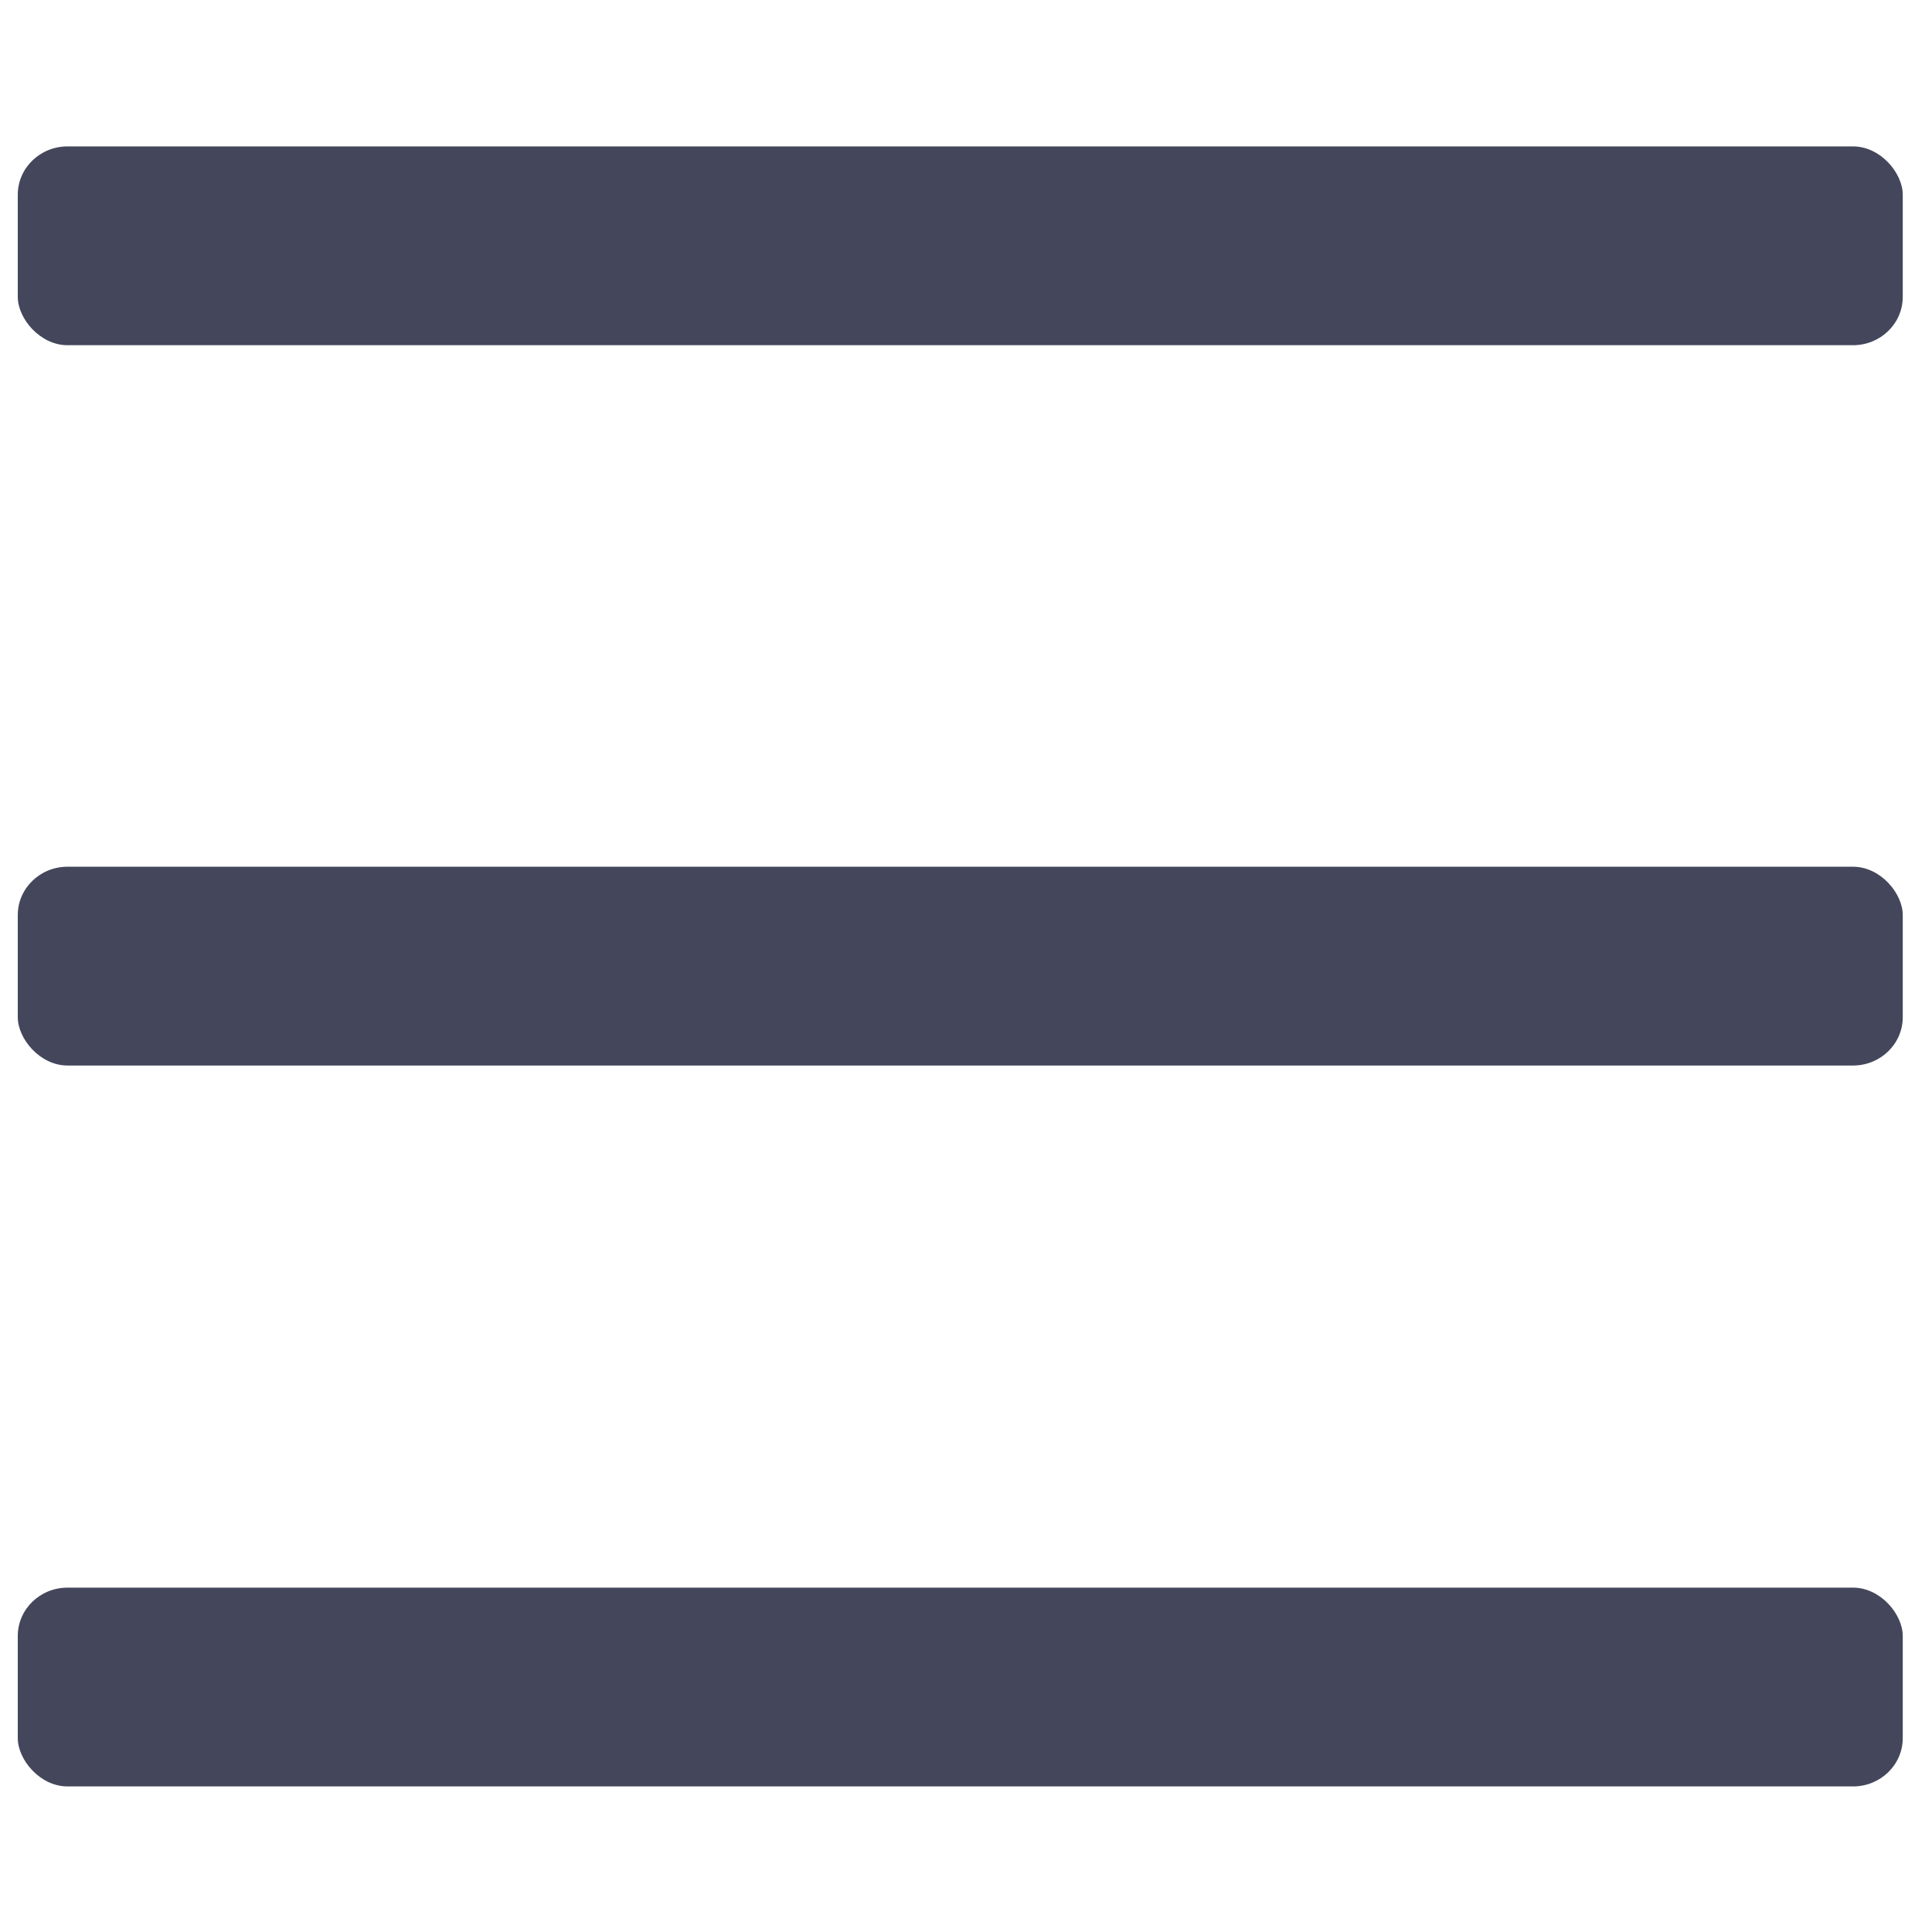
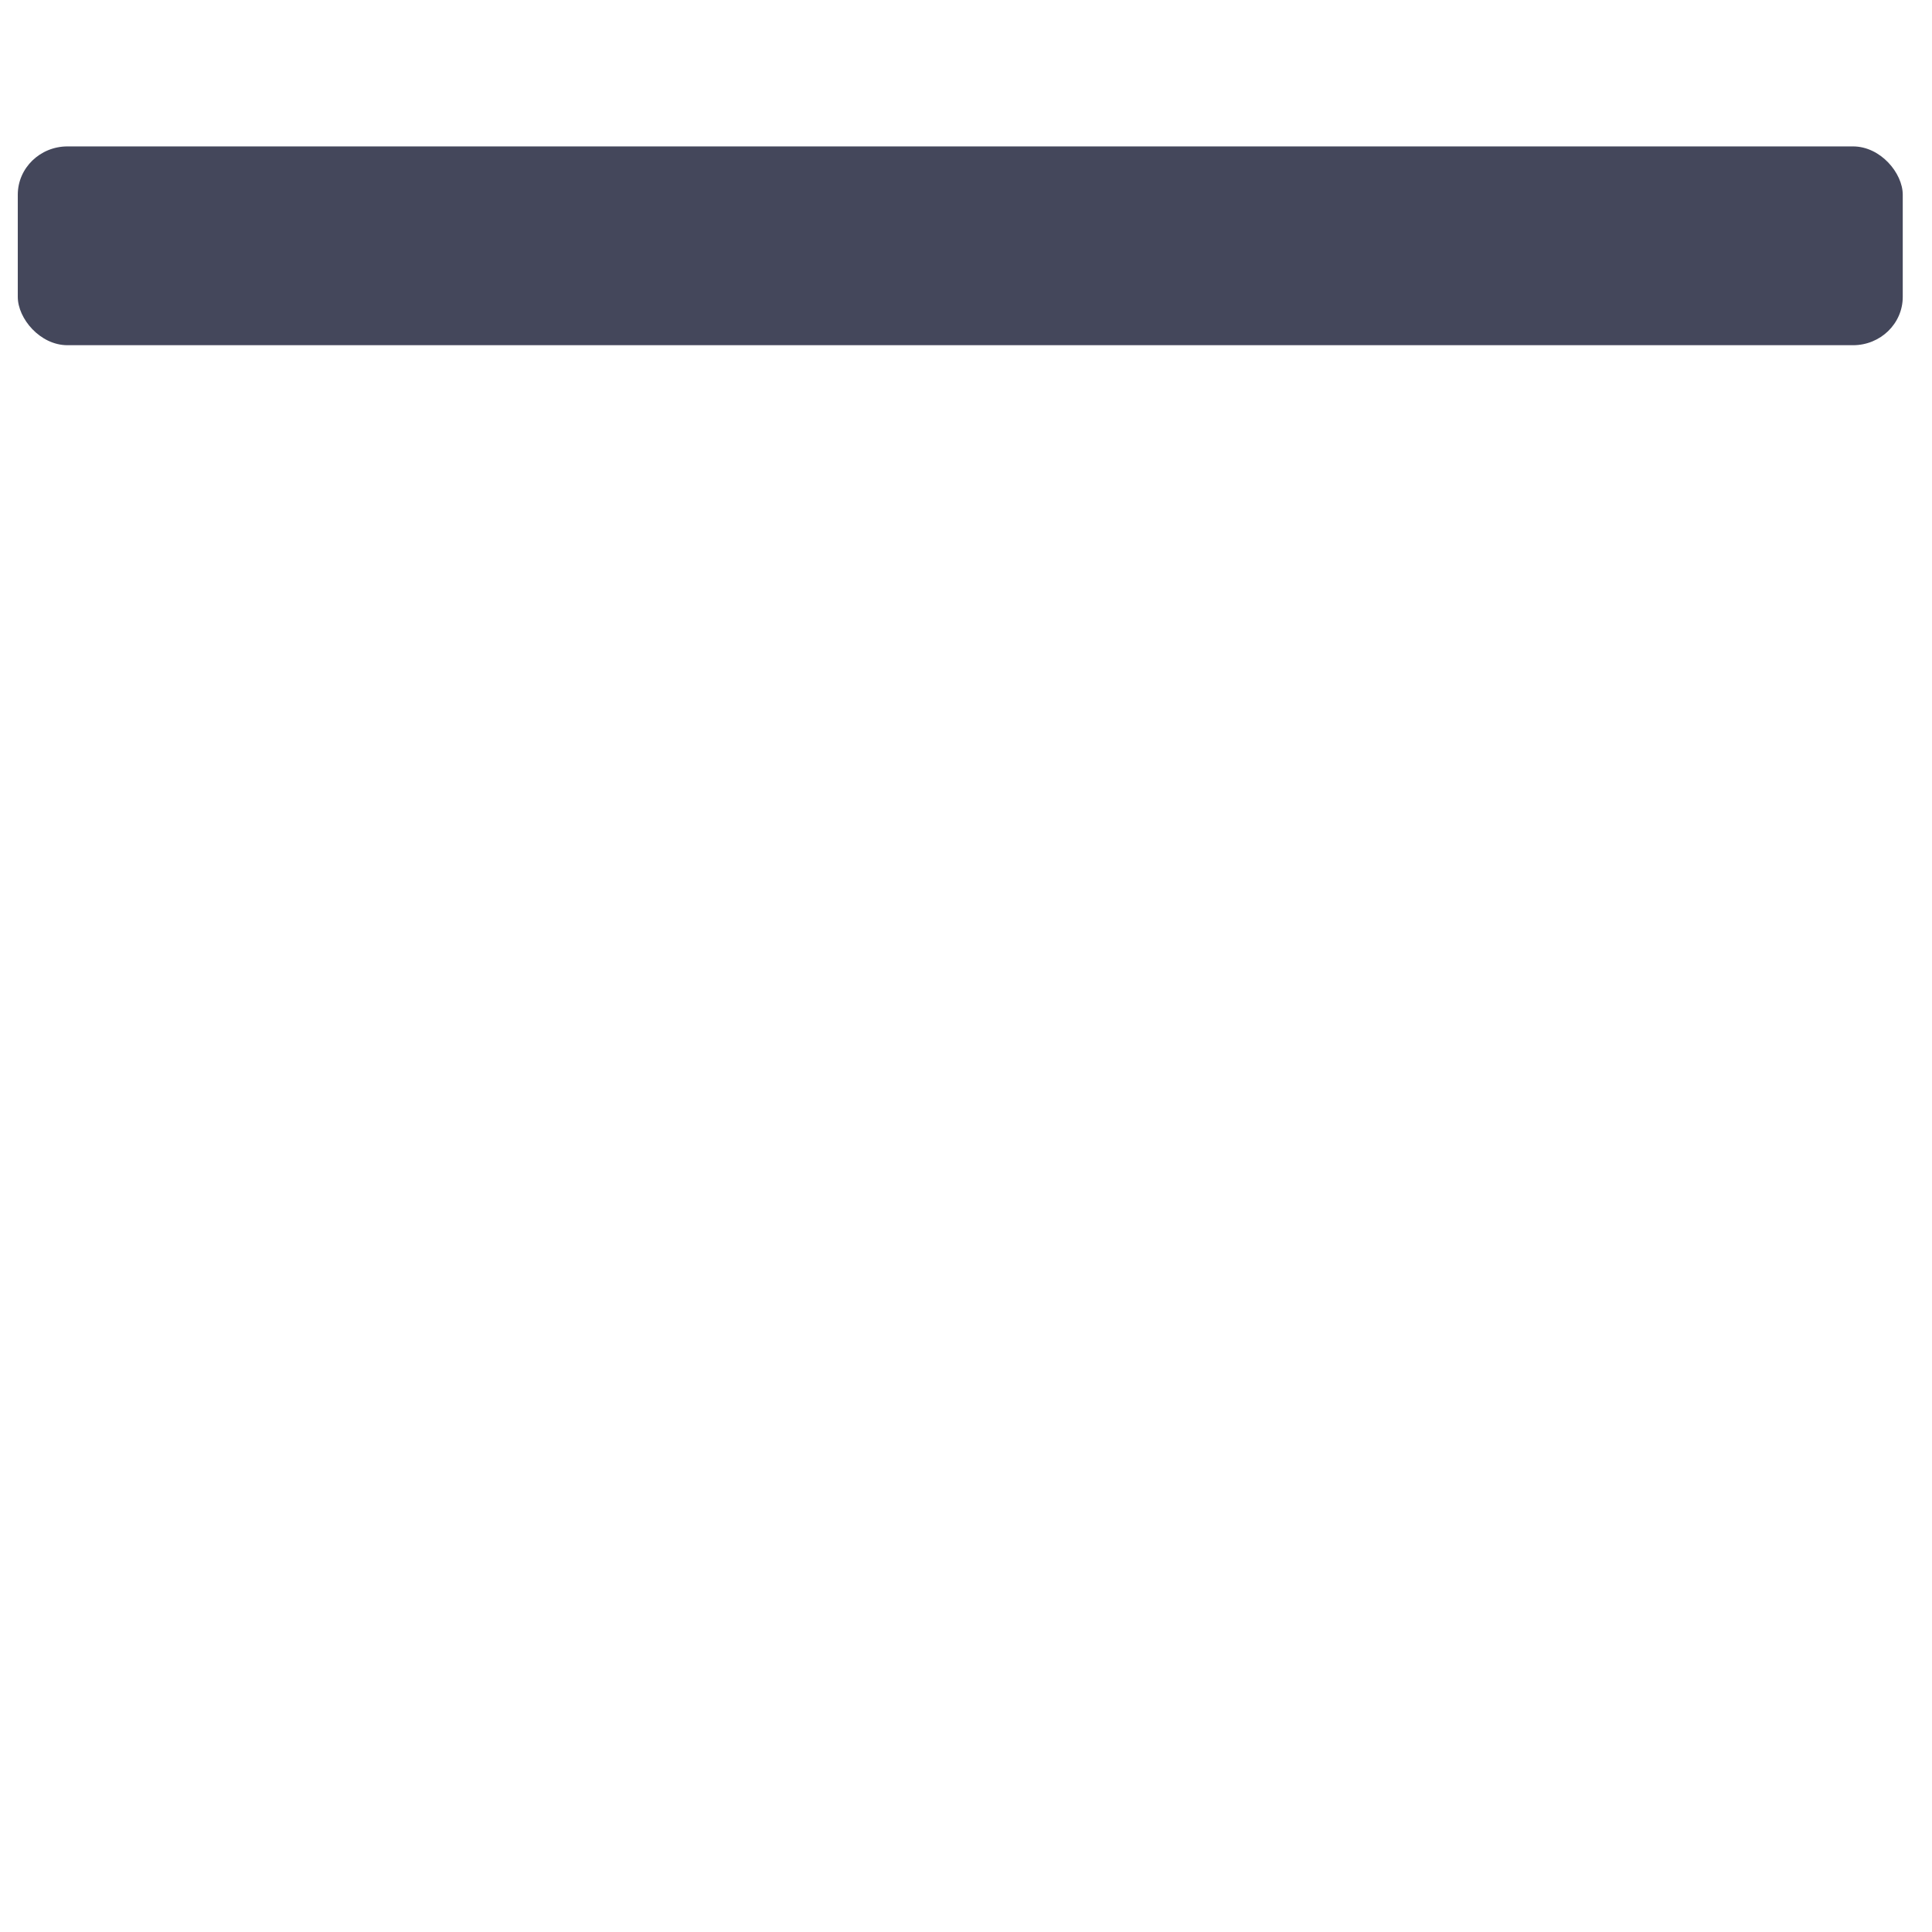
<svg xmlns="http://www.w3.org/2000/svg" xml:space="preserve" width="24mm" height="24mm" version="1.1" style="shape-rendering:geometricPrecision; text-rendering:geometricPrecision; image-rendering:optimizeQuality; fill-rule:evenodd; clip-rule:evenodd" viewBox="0 0 2400 2400">
  <defs>
    <style type="text/css"> .fil0 {fill:#44475B} </style>
  </defs>
  <g id="Слой_x0020_1">
    <g id="_2524552670976">
      <rect class="fil0" x="22.09" y="181.88" width="2341.57" height="246.95" rx="61.74" ry="60" />
-       <rect class="fil0" x="22.09" y="1972.22" width="2341.57" height="246.95" rx="61.74" ry="60" />
-       <rect class="fil0" x="22.09" y="1076.68" width="2341.57" height="246.95" rx="61.74" ry="60" />
    </g>
  </g>
</svg>